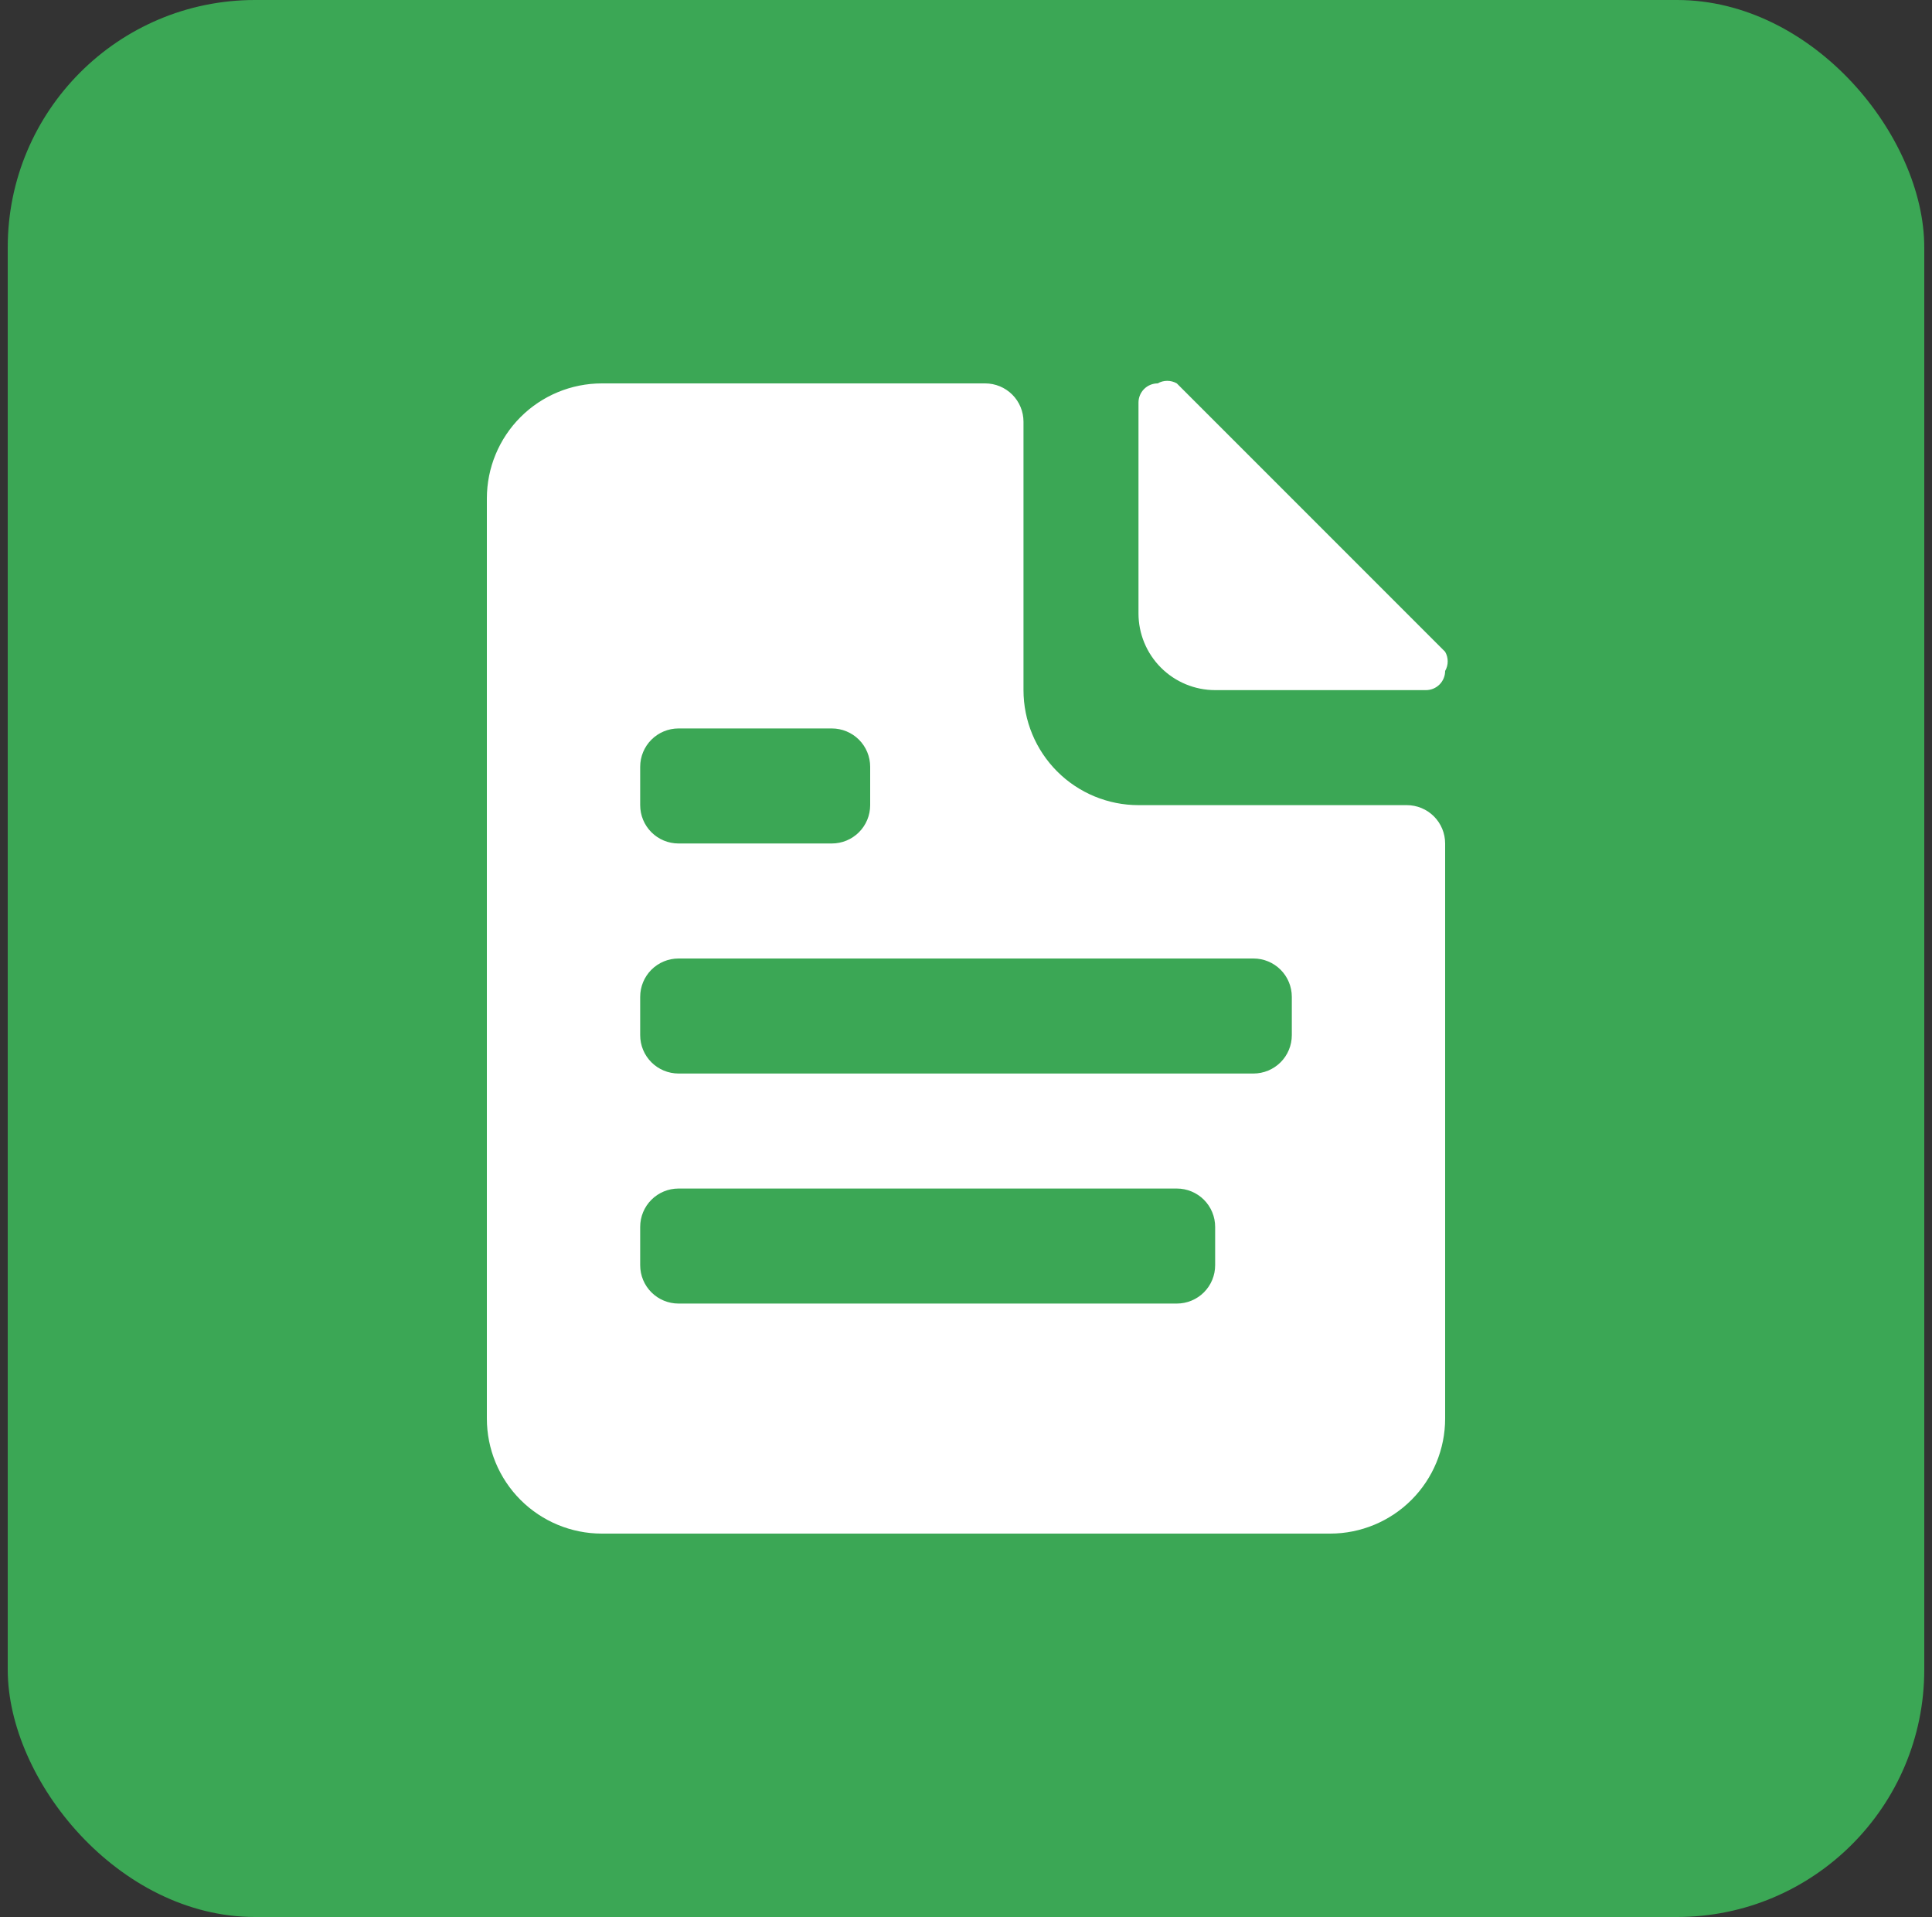
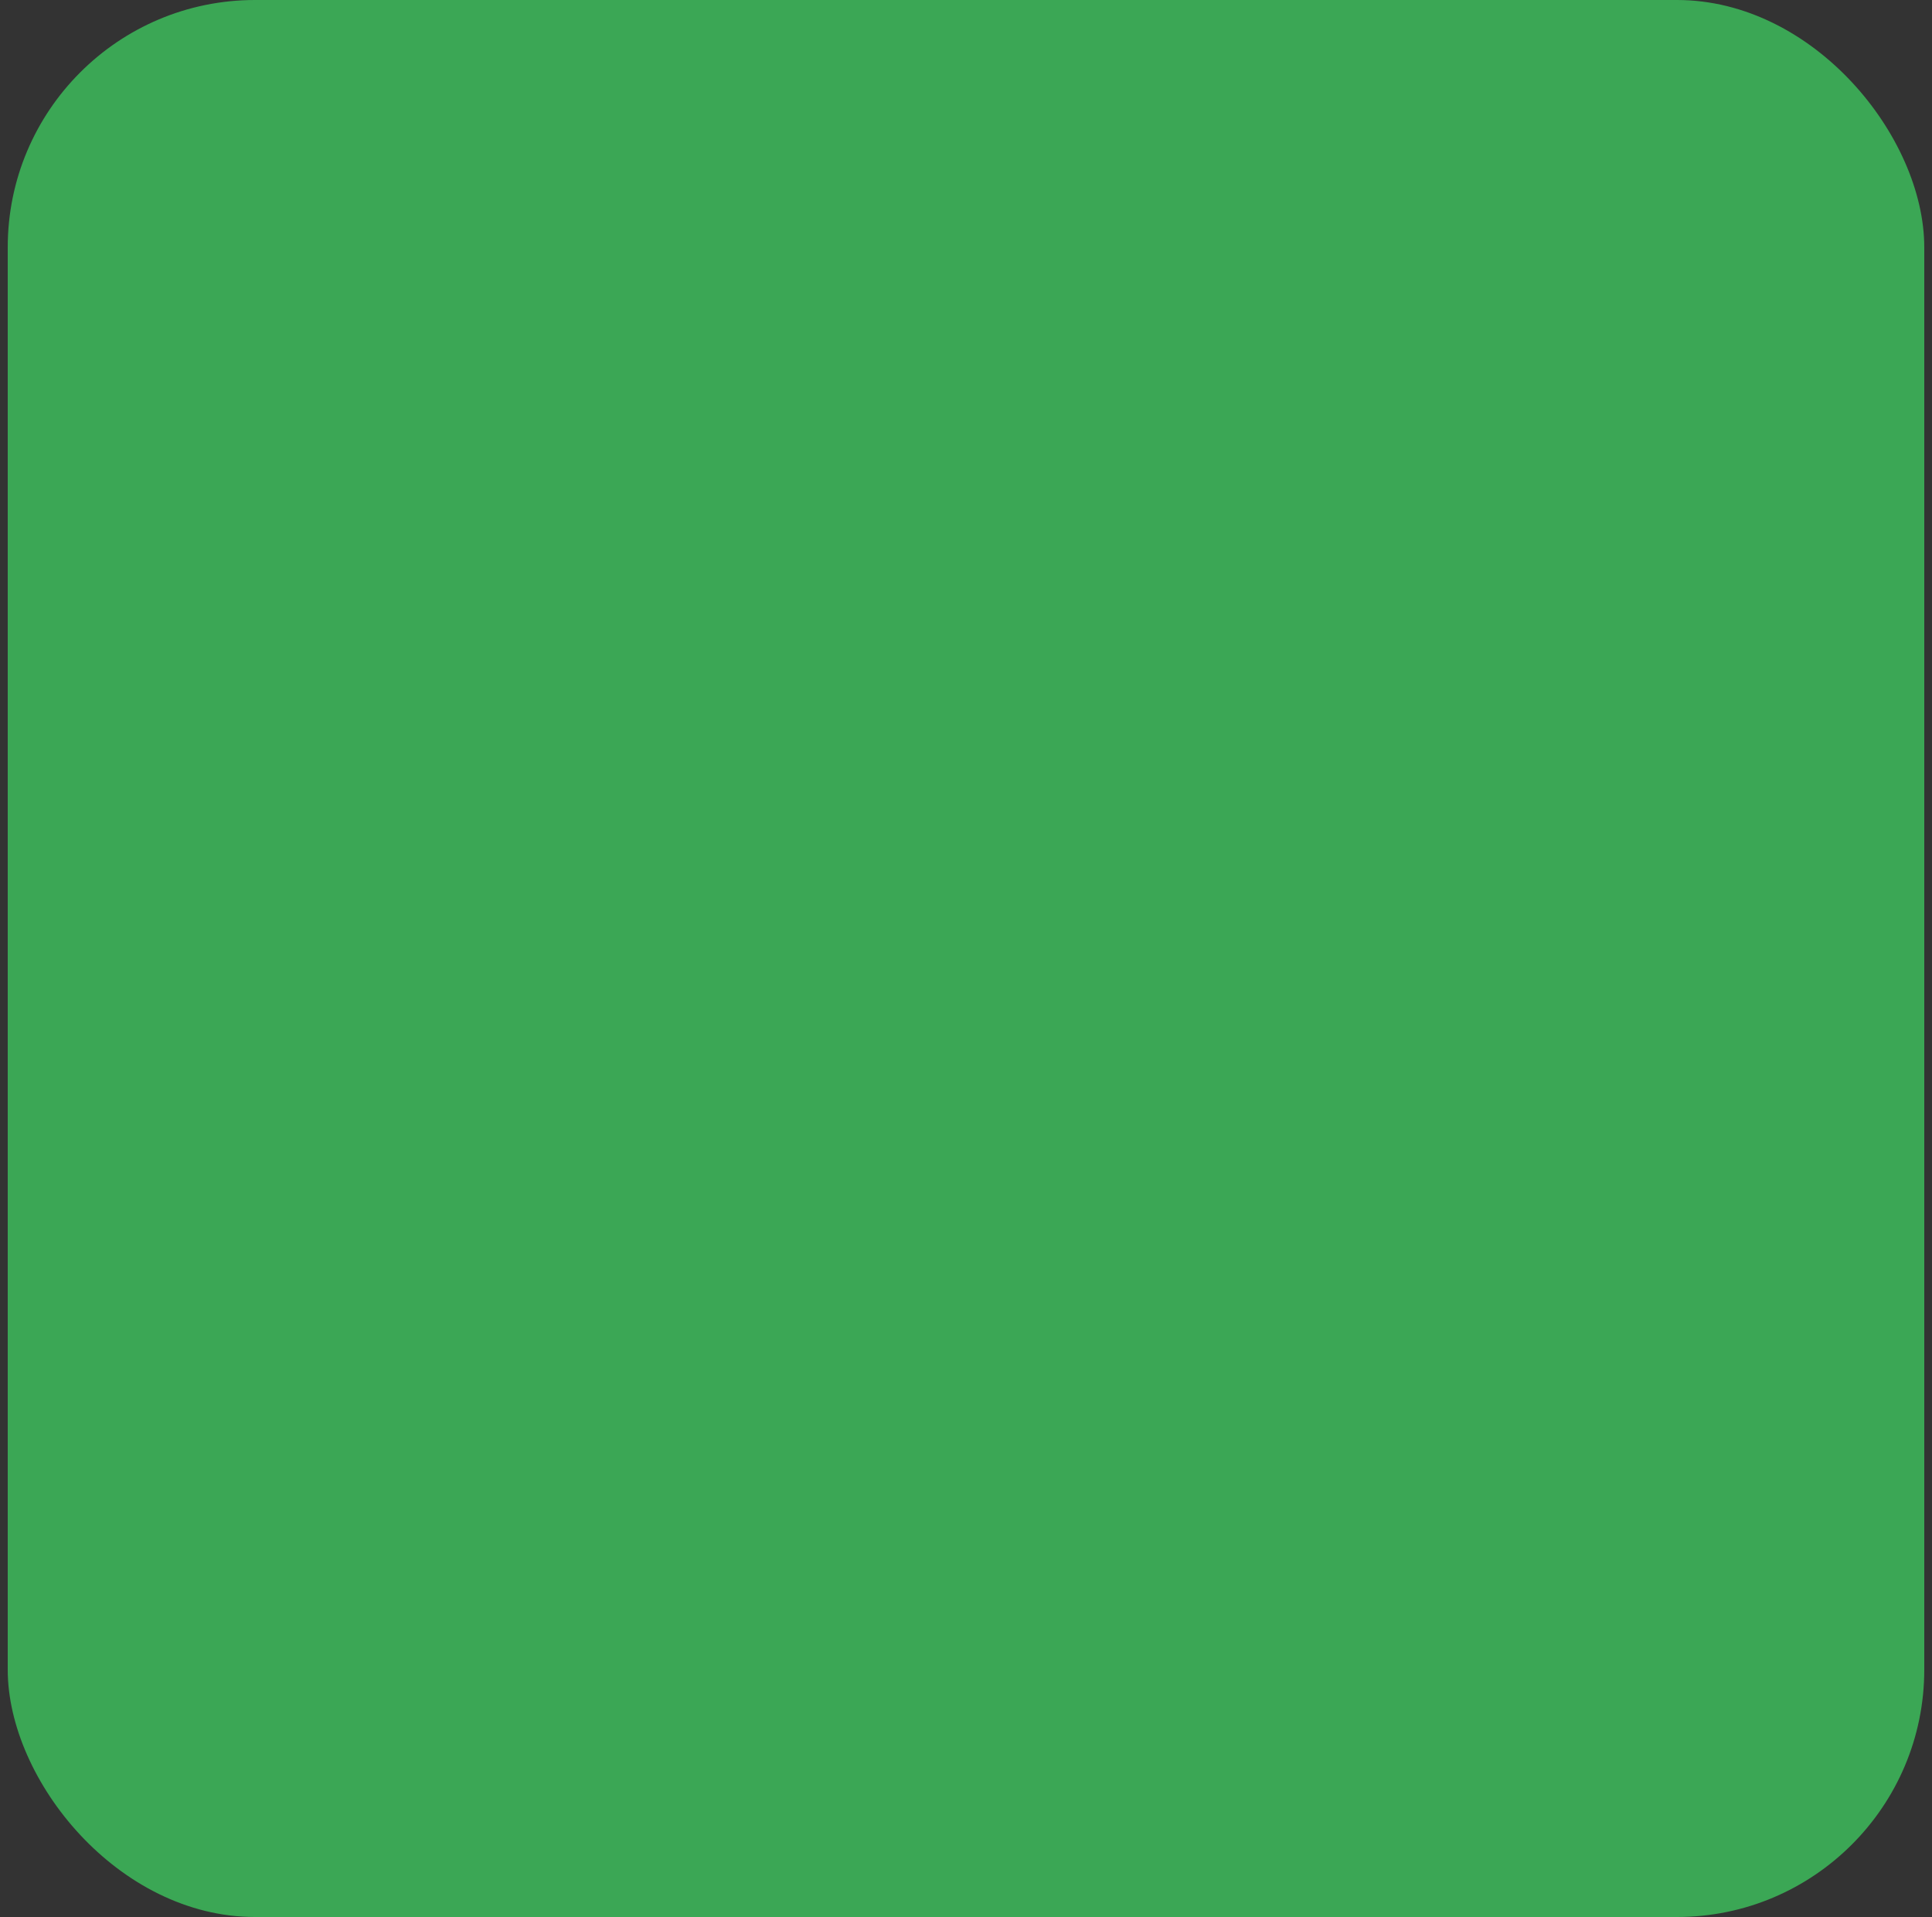
<svg xmlns="http://www.w3.org/2000/svg" width="125" height="124" viewBox="0 0 125 124" fill="none">
  <rect x="0" y="0" width="125" height="124" fill="#333333" stroke="none" />
  <rect x="0.5" width="124" height="124" rx="16" fill="#3BA755" />
-   <path d="M78.62 44.64H92.26C92.589 44.64 92.904 44.509 93.137 44.277C93.369 44.044 93.5 43.729 93.5 43.4C93.609 43.211 93.666 42.998 93.666 42.78C93.666 42.562 93.609 42.348 93.5 42.16L76.14 24.8C75.951 24.691 75.738 24.634 75.52 24.634C75.302 24.634 75.088 24.691 74.9 24.8C74.571 24.8 74.256 24.931 74.023 25.163C73.791 25.396 73.66 25.711 73.66 26.04V39.68C73.66 40.995 74.183 42.257 75.113 43.187C76.043 44.117 77.305 44.64 78.62 44.64ZM91.02 52.08H73.66C71.687 52.08 69.794 51.296 68.399 49.901C67.004 48.505 66.22 46.613 66.22 44.64V27.28C66.22 26.622 65.959 25.991 65.494 25.526C65.028 25.061 64.398 24.8 63.74 24.8H38.94C36.967 24.8 35.074 25.584 33.679 26.979C32.284 28.374 31.5 30.267 31.5 32.24V91.76C31.5 93.733 32.284 95.626 33.679 97.021C35.074 98.416 36.967 99.2 38.94 99.2H86.06C88.033 99.2 89.926 98.416 91.321 97.021C92.716 95.626 93.5 93.733 93.5 91.76V54.56C93.5 53.902 93.239 53.271 92.774 52.806C92.308 52.341 91.678 52.08 91.02 52.08ZM41.42 49.6C41.42 48.942 41.681 48.311 42.146 47.846C42.611 47.381 43.242 47.12 43.9 47.12H53.82C54.478 47.12 55.108 47.381 55.574 47.846C56.039 48.311 56.3 48.942 56.3 49.6V52.08C56.3 52.738 56.039 53.368 55.574 53.834C55.108 54.299 54.478 54.56 53.82 54.56H43.9C43.242 54.56 42.611 54.299 42.146 53.834C41.681 53.368 41.42 52.738 41.42 52.08V49.6ZM78.62 81.84C78.62 82.498 78.359 83.129 77.894 83.594C77.428 84.059 76.798 84.32 76.14 84.32H43.9C43.242 84.32 42.611 84.059 42.146 83.594C41.681 83.129 41.42 82.498 41.42 81.84V79.36C41.42 78.702 41.681 78.071 42.146 77.606C42.611 77.141 43.242 76.88 43.9 76.88H76.14C76.798 76.88 77.428 77.141 77.894 77.606C78.359 78.071 78.62 78.702 78.62 79.36V81.84ZM83.58 66.96C83.58 67.618 83.319 68.249 82.854 68.713C82.388 69.179 81.758 69.44 81.1 69.44H43.9C43.242 69.44 42.611 69.179 42.146 68.713C41.681 68.249 41.42 67.618 41.42 66.96V64.48C41.42 63.822 41.681 63.191 42.146 62.726C42.611 62.261 43.242 62 43.9 62H81.1C81.758 62 82.388 62.261 82.854 62.726C83.319 63.191 83.58 63.822 83.58 64.48V66.96Z" fill="white" />
</svg>